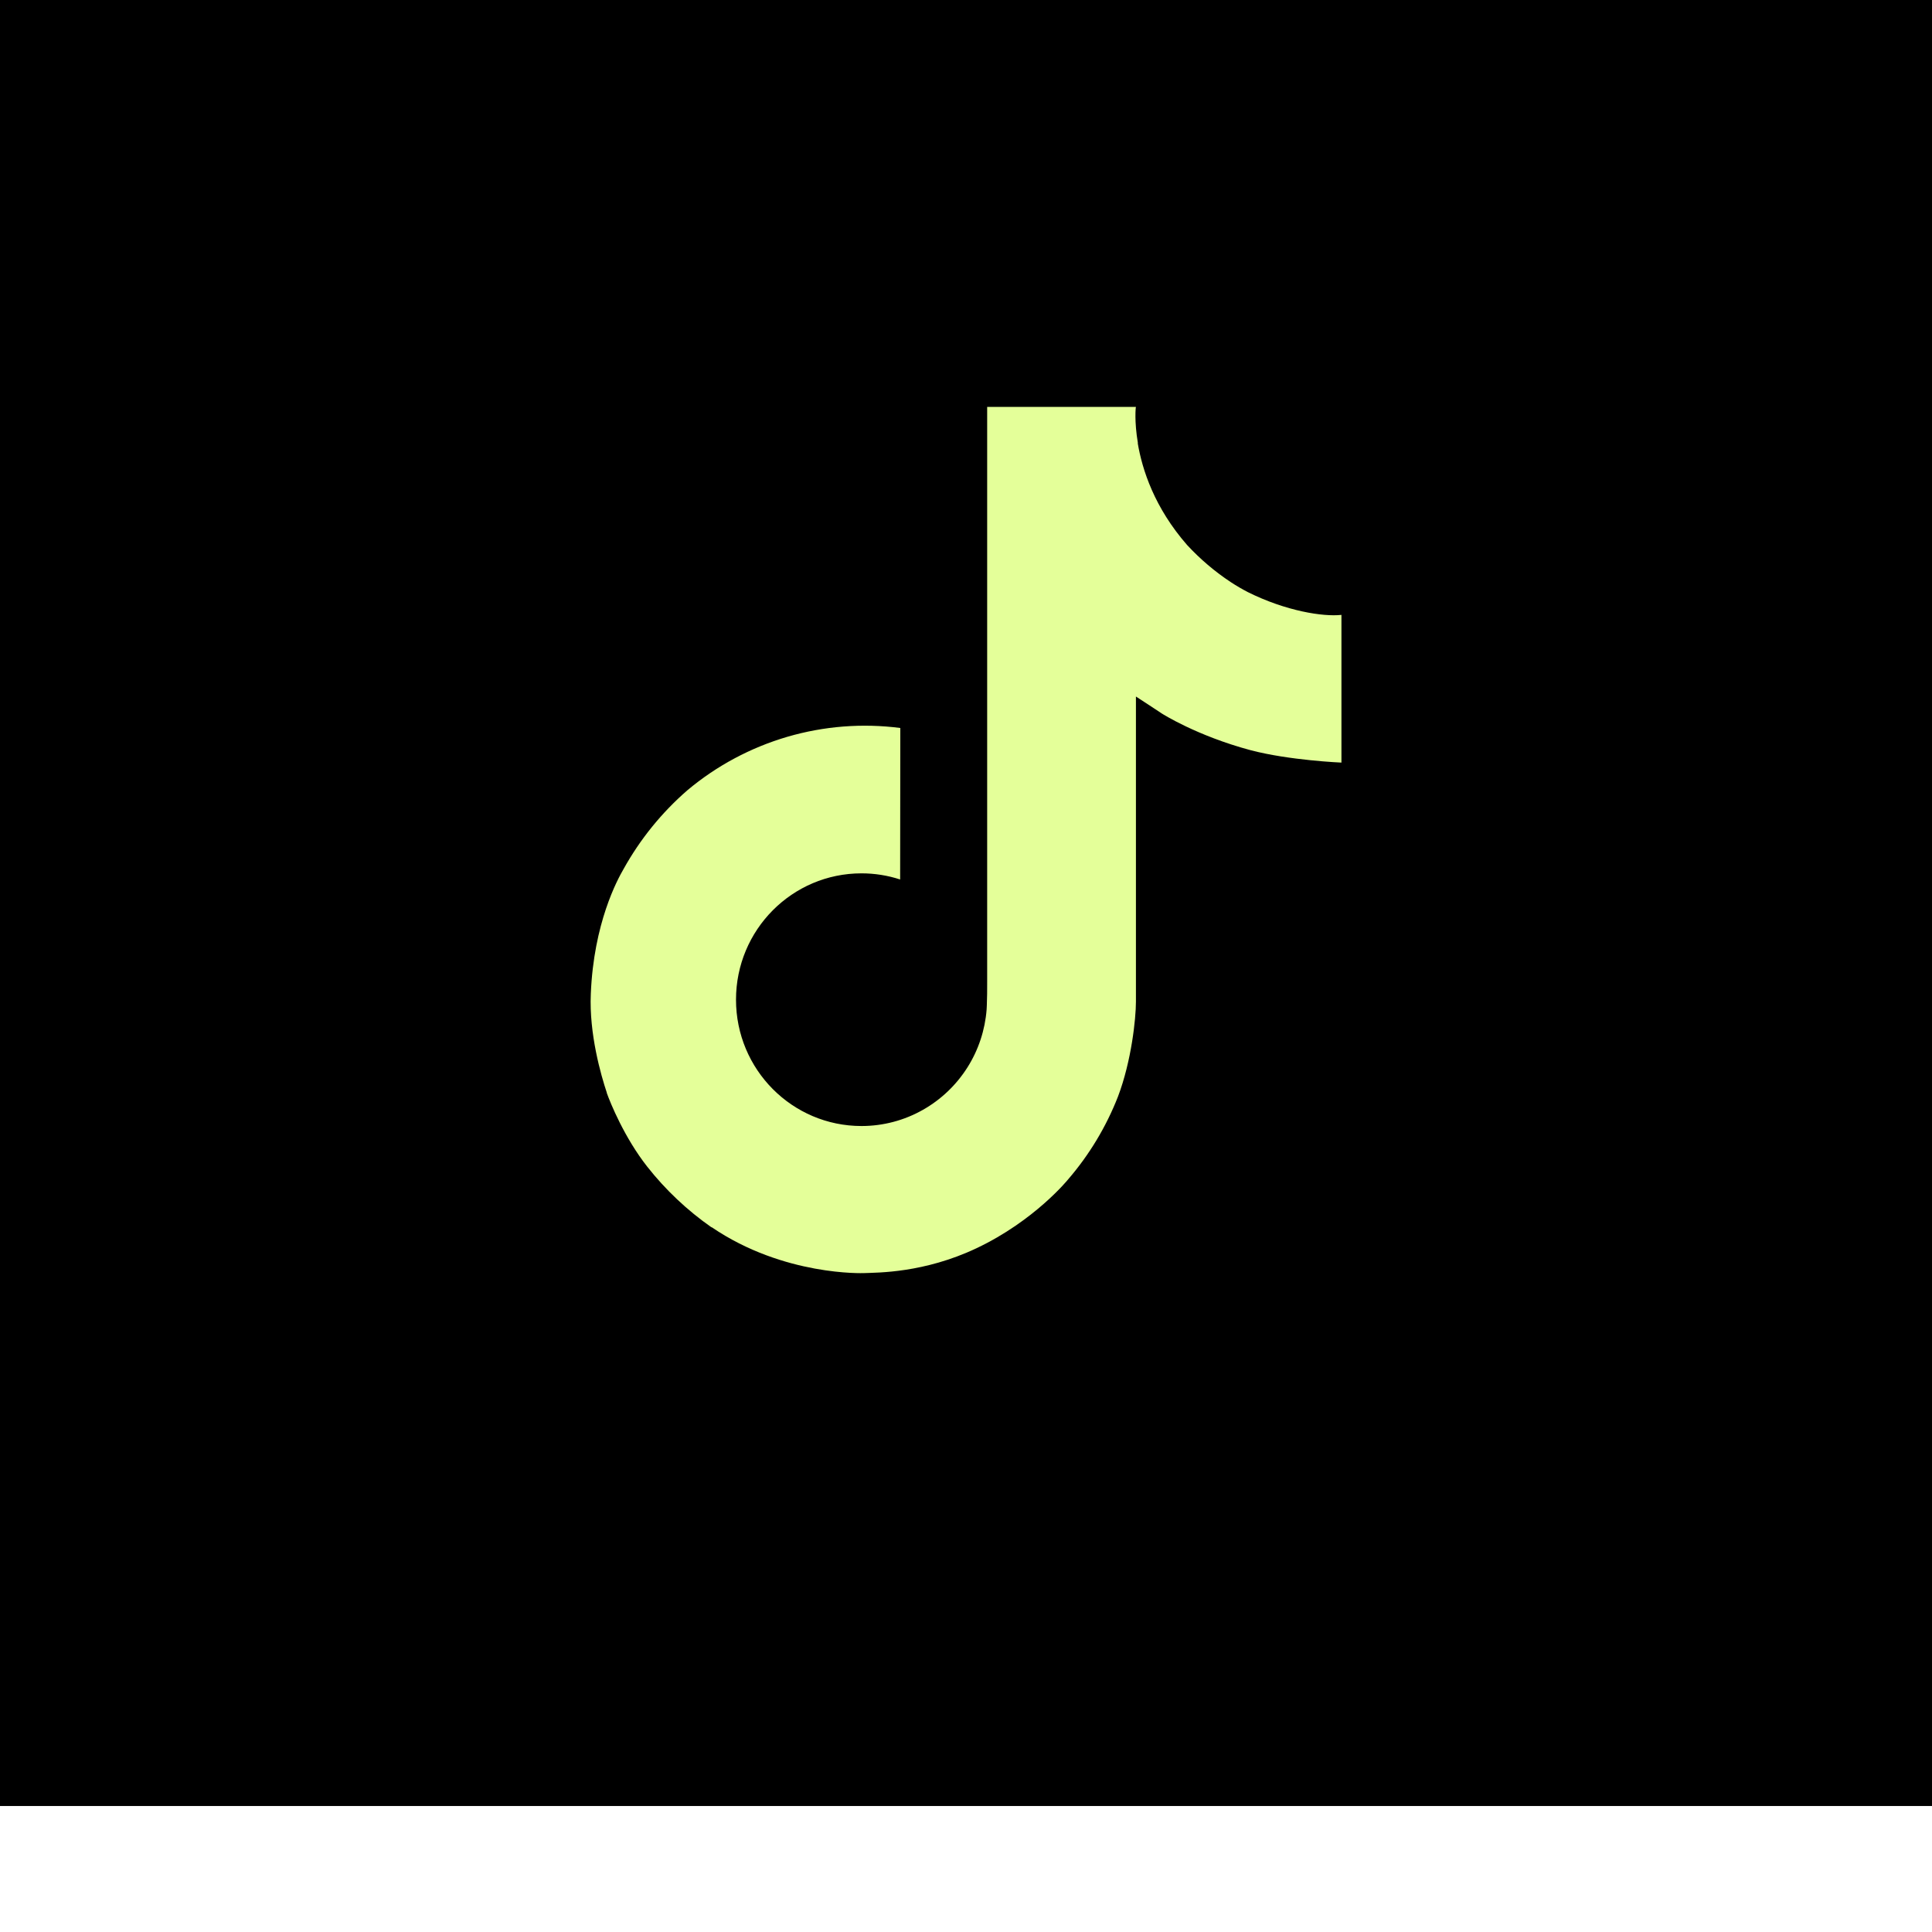
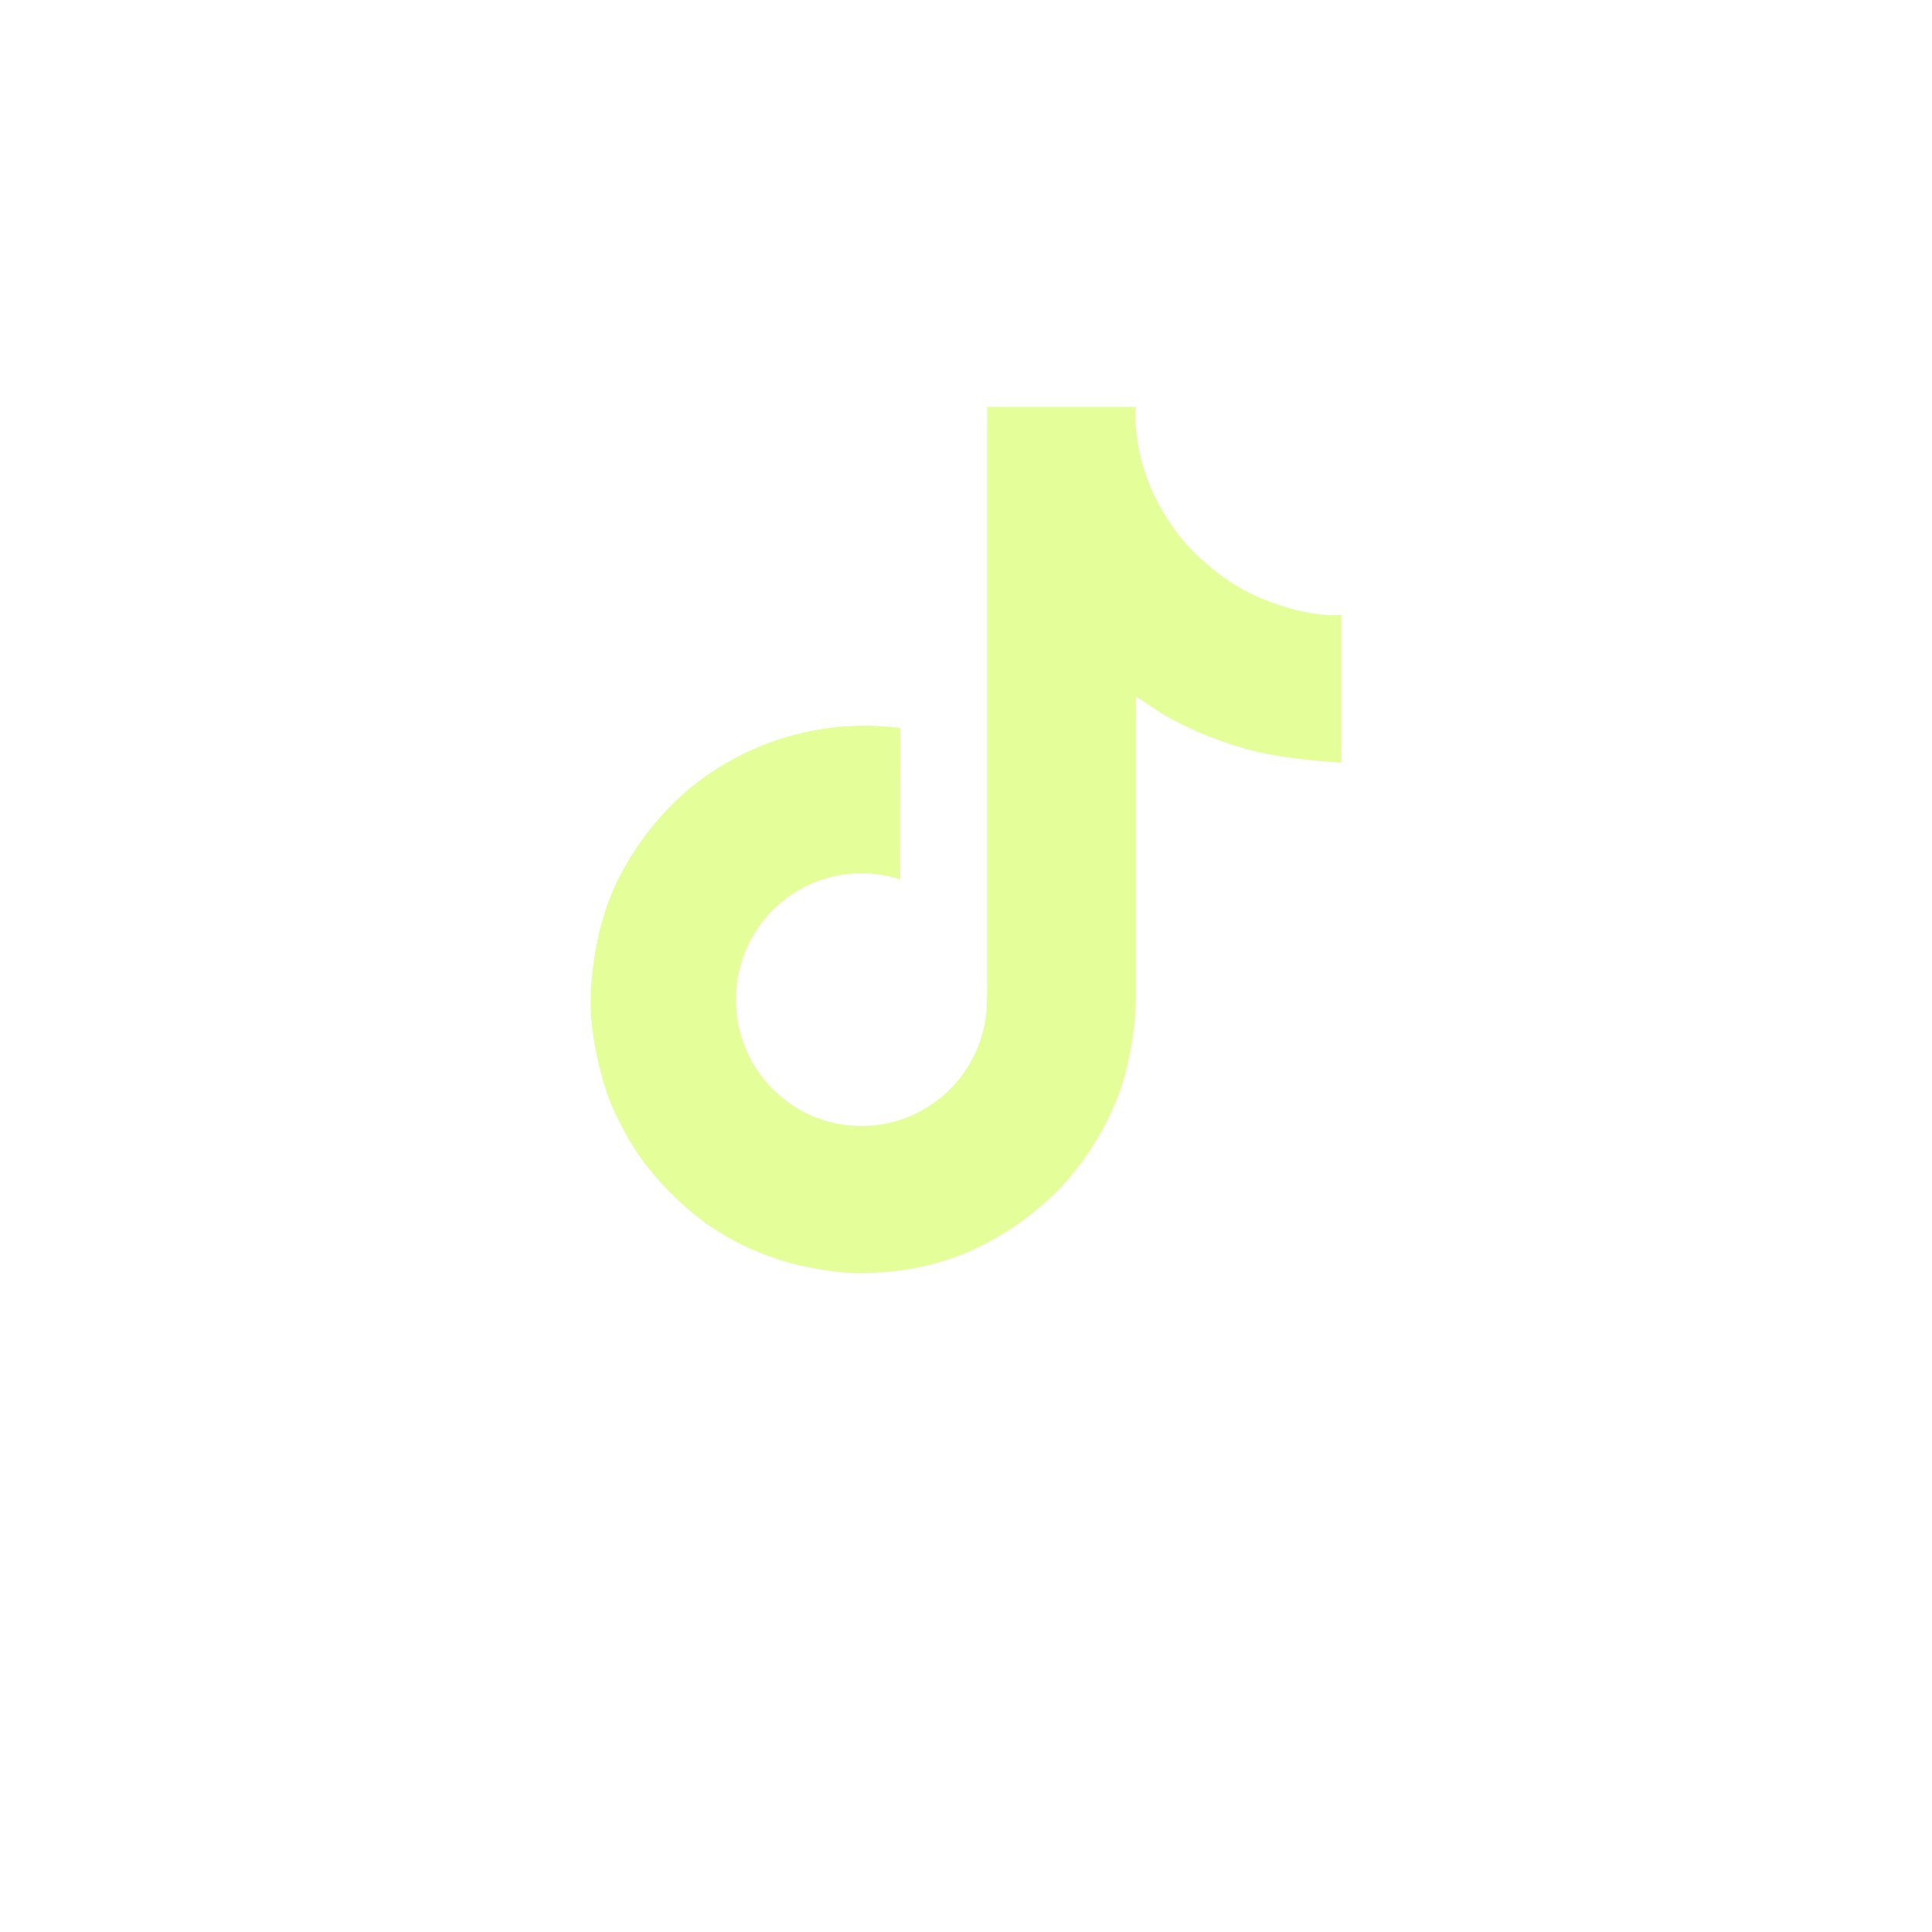
<svg xmlns="http://www.w3.org/2000/svg" width="46" height="46" viewBox="0 0 46 46" fill="none">
  <g filter="url(#filter0_i_470_321)">
-     <rect width="46" height="46" fill="black" />
-     <path d="M29.713 17.099C29.574 17.027 29.438 16.948 29.307 16.862C28.925 16.61 28.575 16.312 28.264 15.976C27.486 15.086 27.196 14.184 27.089 13.552H27.093C27.004 13.027 27.041 12.688 27.046 12.688H23.504V26.385C23.504 26.569 23.504 26.751 23.496 26.93C23.496 26.953 23.494 26.973 23.493 26.997C23.493 27.007 23.493 27.018 23.491 27.028C23.491 27.03 23.491 27.033 23.491 27.036C23.453 27.527 23.296 28.002 23.032 28.418C22.768 28.834 22.406 29.18 21.977 29.423C21.531 29.677 21.026 29.81 20.512 29.81C18.861 29.81 17.524 28.464 17.524 26.802C17.524 25.14 18.861 23.794 20.512 23.794C20.824 23.794 21.135 23.843 21.432 23.94L21.436 20.333C20.534 20.216 19.618 20.288 18.745 20.543C17.873 20.799 17.062 21.232 16.366 21.816C15.755 22.347 15.242 22.98 14.849 23.687C14.699 23.945 14.135 24.98 14.067 26.662C14.024 27.616 14.31 28.605 14.447 29.014V29.022C14.533 29.263 14.866 30.084 15.409 30.776C15.846 31.331 16.363 31.819 16.943 32.224V32.215L16.952 32.224C18.667 33.389 20.568 33.312 20.568 33.312C20.897 33.299 22 33.312 23.252 32.719C24.641 32.061 25.431 31.081 25.431 31.081C25.936 30.495 26.338 29.828 26.619 29.108C26.939 28.265 27.046 27.254 27.046 26.851V19.584C27.089 19.609 27.662 19.988 27.662 19.988C27.662 19.988 28.486 20.516 29.773 20.861C30.696 21.105 31.939 21.157 31.939 21.157V17.64C31.504 17.688 30.619 17.55 29.713 17.099Z" fill="#E4FF99" />
+     <path d="M29.713 17.099C29.574 17.027 29.438 16.948 29.307 16.862C28.925 16.61 28.575 16.312 28.264 15.976C27.486 15.086 27.196 14.184 27.089 13.552H27.093C27.004 13.027 27.041 12.688 27.046 12.688H23.504V26.385C23.504 26.569 23.504 26.751 23.496 26.93C23.496 26.953 23.494 26.973 23.493 26.997C23.491 27.03 23.491 27.033 23.491 27.036C23.453 27.527 23.296 28.002 23.032 28.418C22.768 28.834 22.406 29.18 21.977 29.423C21.531 29.677 21.026 29.81 20.512 29.81C18.861 29.81 17.524 28.464 17.524 26.802C17.524 25.14 18.861 23.794 20.512 23.794C20.824 23.794 21.135 23.843 21.432 23.94L21.436 20.333C20.534 20.216 19.618 20.288 18.745 20.543C17.873 20.799 17.062 21.232 16.366 21.816C15.755 22.347 15.242 22.98 14.849 23.687C14.699 23.945 14.135 24.98 14.067 26.662C14.024 27.616 14.31 28.605 14.447 29.014V29.022C14.533 29.263 14.866 30.084 15.409 30.776C15.846 31.331 16.363 31.819 16.943 32.224V32.215L16.952 32.224C18.667 33.389 20.568 33.312 20.568 33.312C20.897 33.299 22 33.312 23.252 32.719C24.641 32.061 25.431 31.081 25.431 31.081C25.936 30.495 26.338 29.828 26.619 29.108C26.939 28.265 27.046 27.254 27.046 26.851V19.584C27.089 19.609 27.662 19.988 27.662 19.988C27.662 19.988 28.486 20.516 29.773 20.861C30.696 21.105 31.939 21.157 31.939 21.157V17.64C31.504 17.688 30.619 17.55 29.713 17.099Z" fill="#E4FF99" />
  </g>
  <defs>
    <filter id="filter0_i_470_321" x="0" y="-3" width="46" height="49" filterUnits="userSpaceOnUse" color-interpolation-filters="sRGB">
      <feFlood flood-opacity="0" result="BackgroundImageFix" />
      <feBlend mode="normal" in="SourceGraphic" in2="BackgroundImageFix" result="shape" />
      <feColorMatrix in="SourceAlpha" type="matrix" values="0 0 0 0 0 0 0 0 0 0 0 0 0 0 0 0 0 0 127 0" result="hardAlpha" />
      <feOffset dy="-3" />
      <feGaussianBlur stdDeviation="2.75" />
      <feComposite in2="hardAlpha" operator="arithmetic" k2="-1" k3="1" />
      <feColorMatrix type="matrix" values="0 0 0 0 1 0 0 0 0 1 0 0 0 0 1 0 0 0 0.41 0" />
      <feBlend mode="normal" in2="shape" result="effect1_innerShadow_470_321" />
    </filter>
  </defs>
</svg>